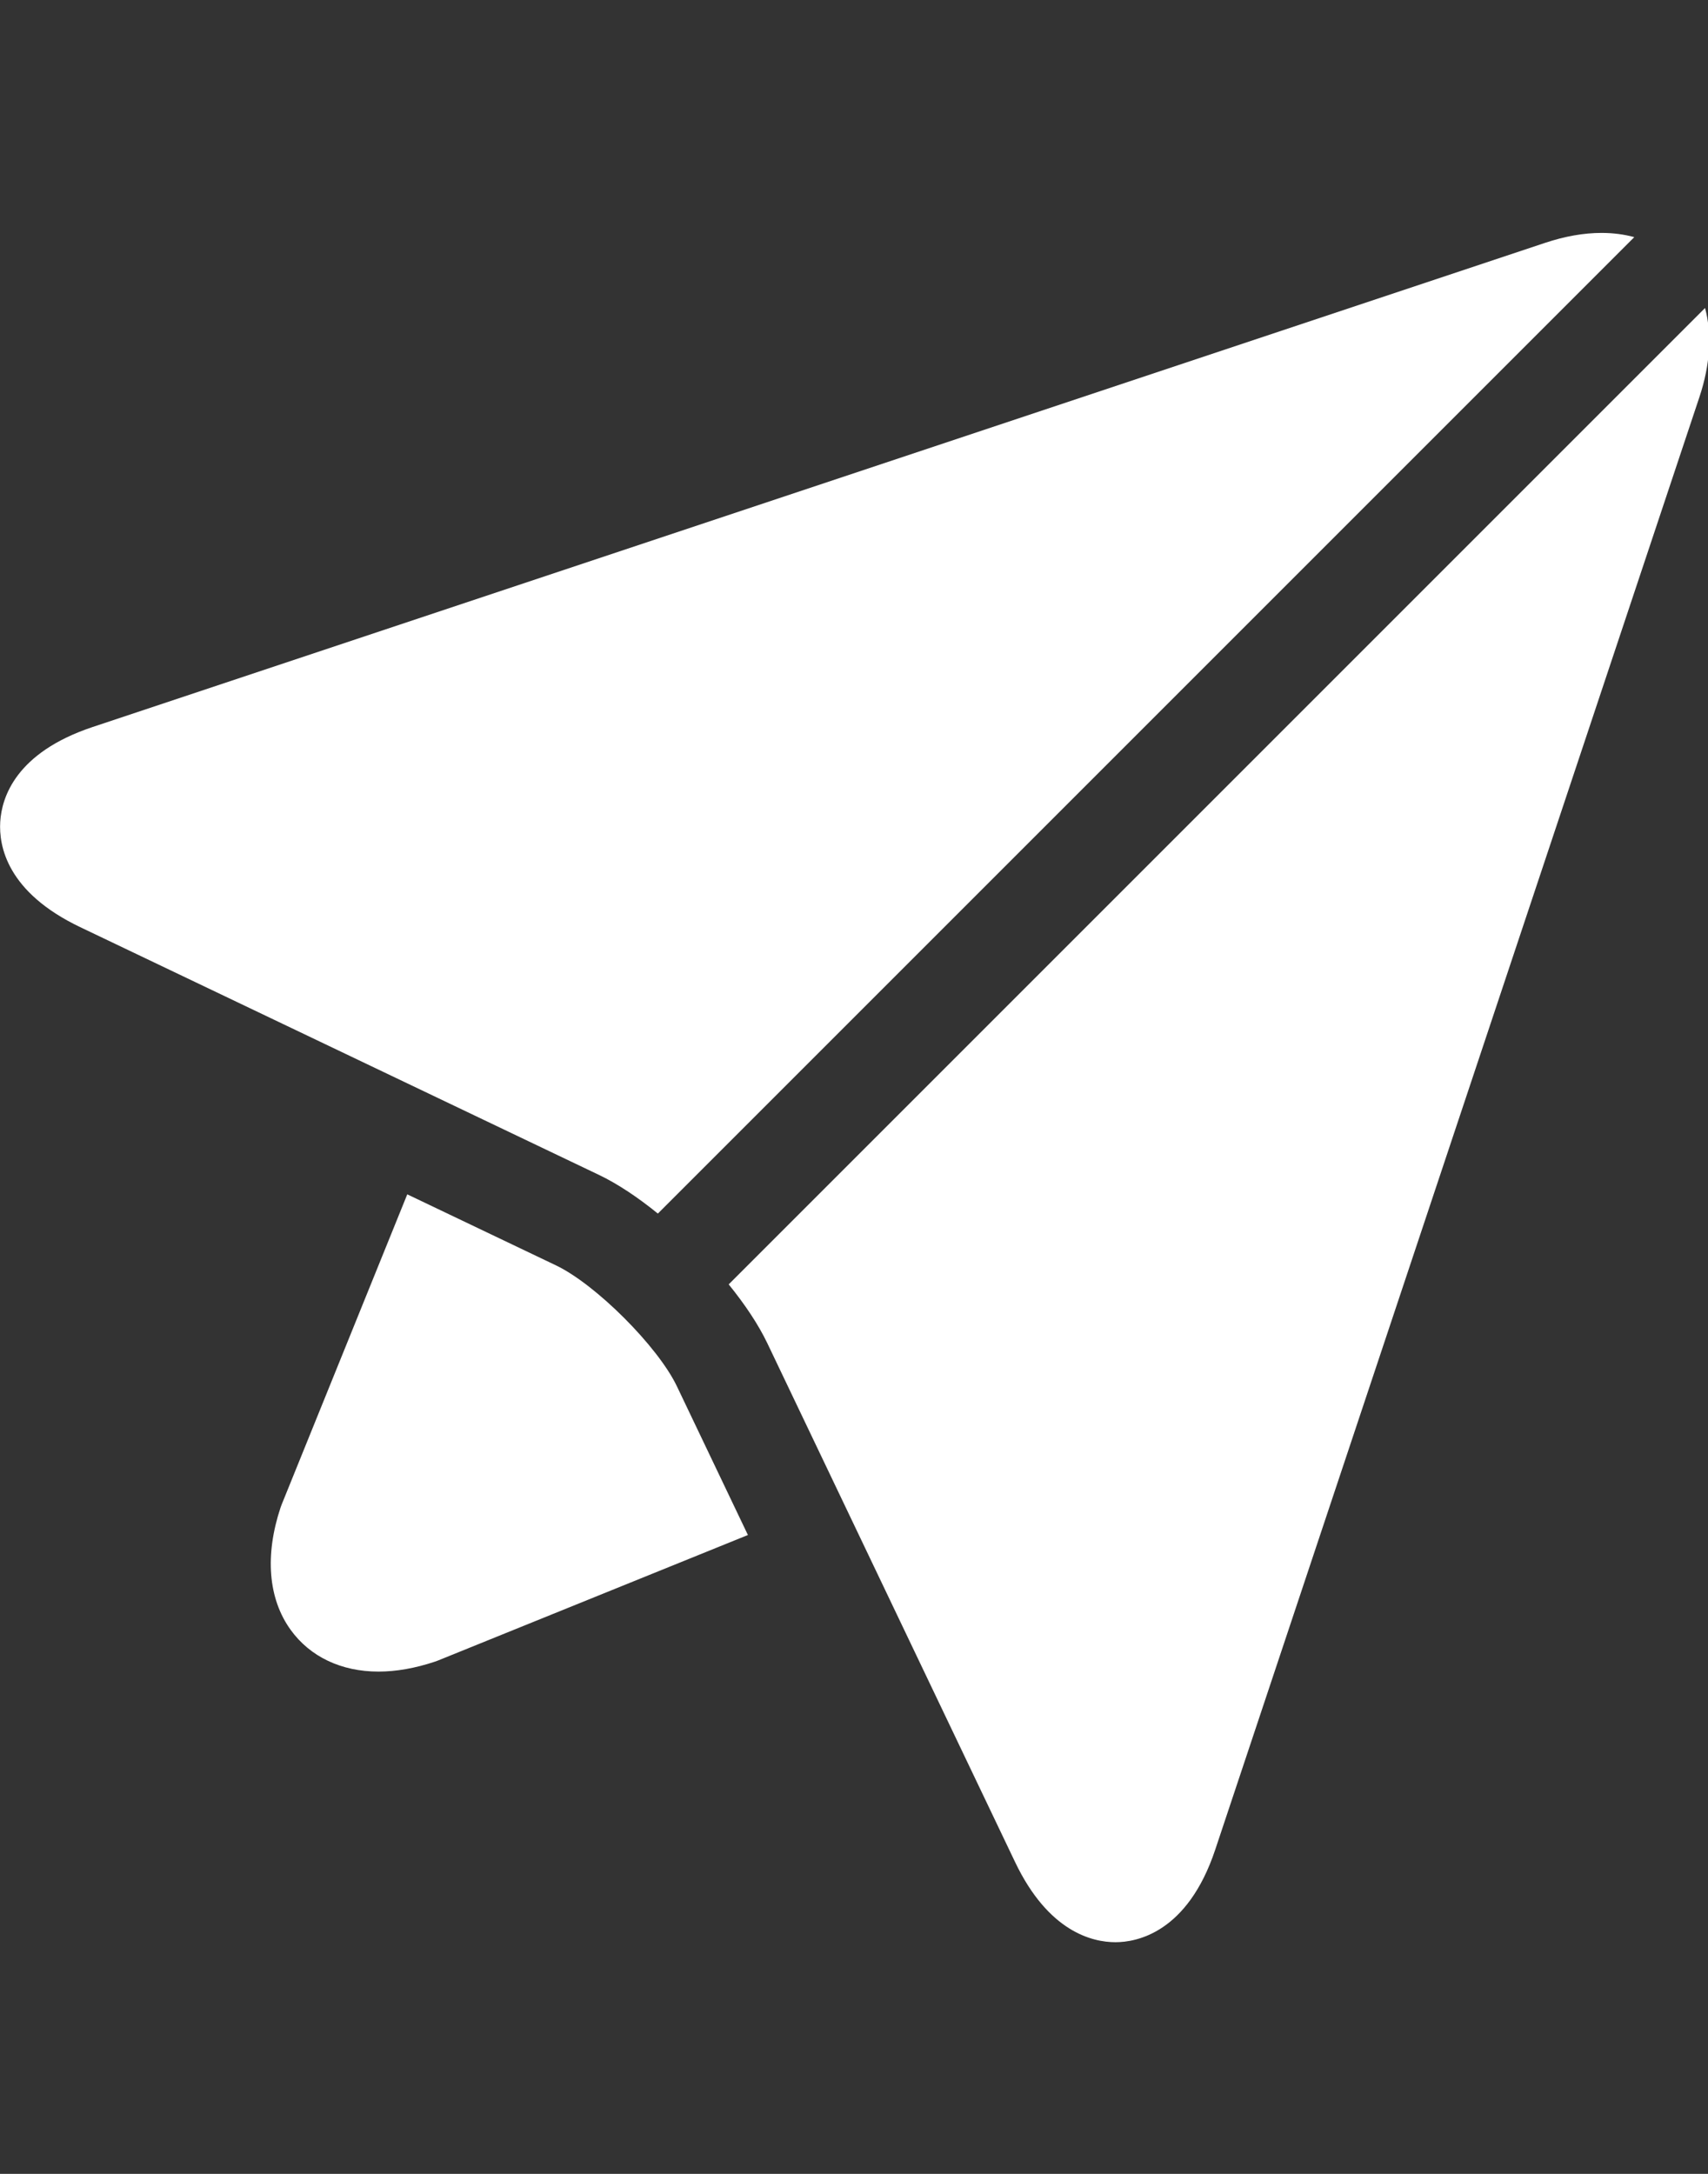
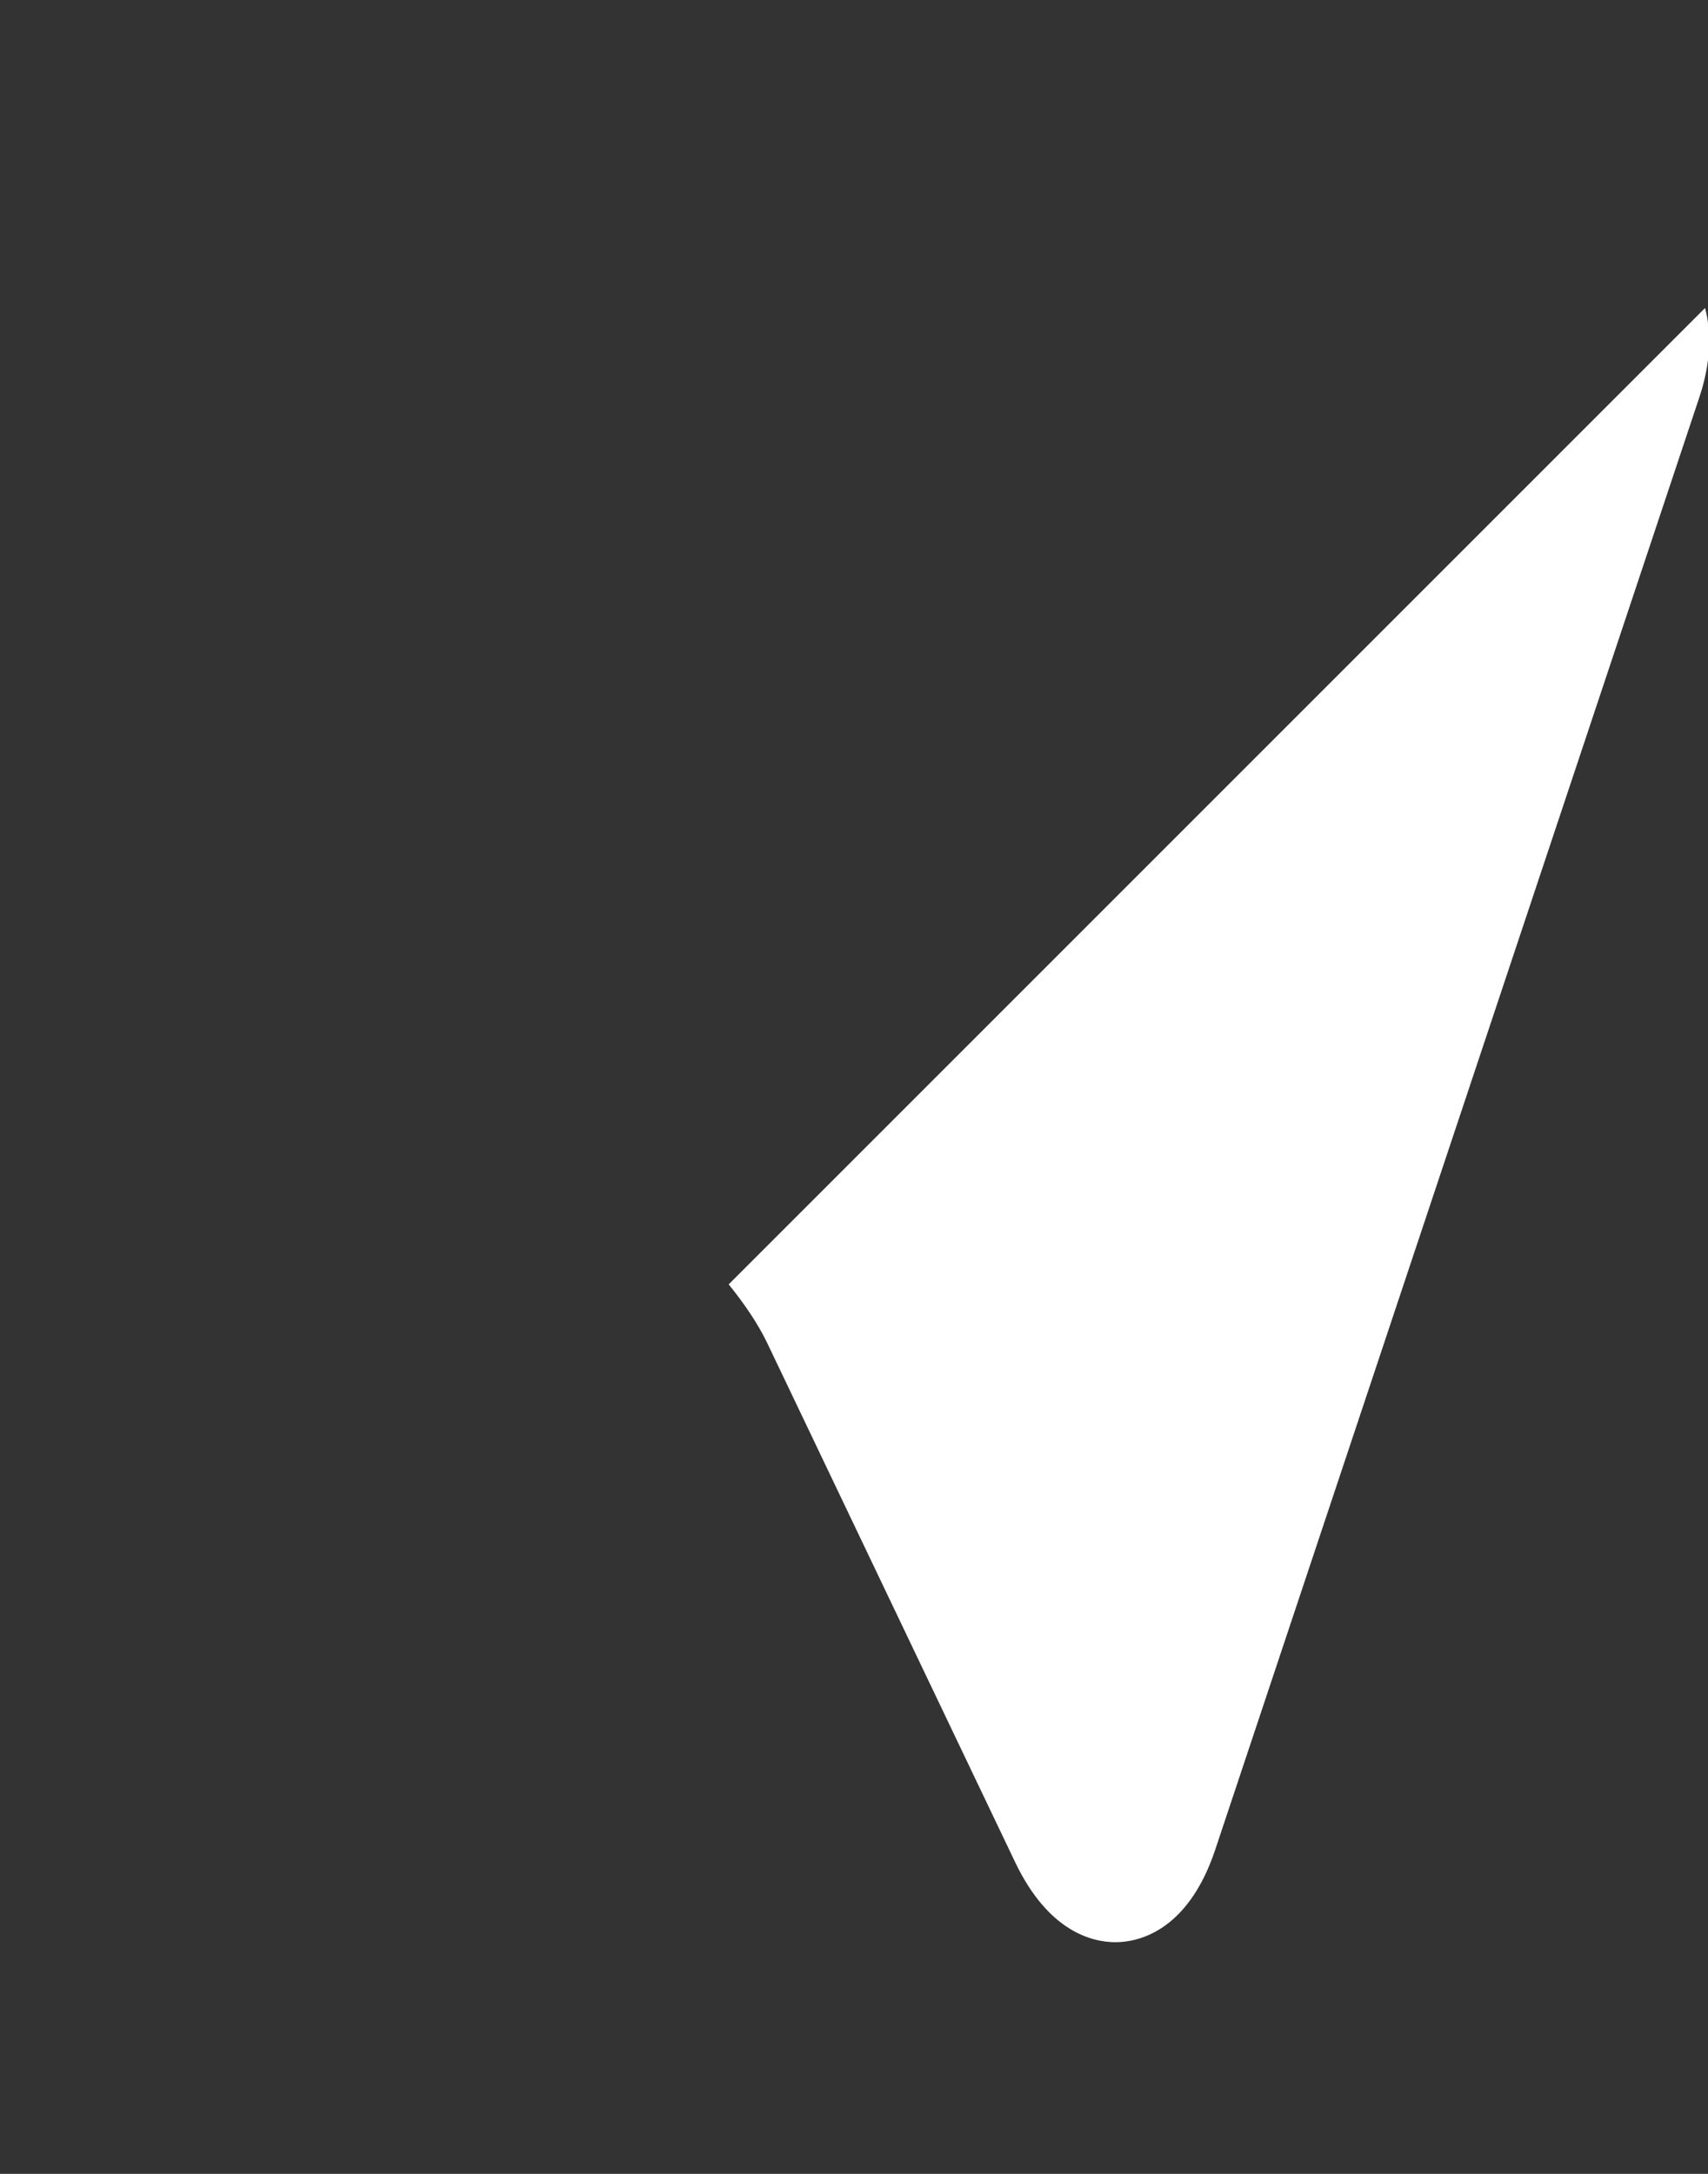
<svg xmlns="http://www.w3.org/2000/svg" width="100%" height="100%" viewBox="0 0 22 28" version="1.1" xml:space="preserve" style="fill-rule:evenodd;clip-rule:evenodd;stroke-linejoin:round;stroke-miterlimit:2;">
  <rect x="0" y="0" width="22" height="28" fill="#333333" stroke="none" />
  <g transform="matrix(0.043,0,0,0.043,0.001,3)">
-     <path d="M166.523,309.266L121.973,287.988L84.359,380.871C84.242,381.164 84.129,381.461 84.031,381.758C79.254,396.09 80.316,409.113 87.027,418.418C92.844,426.492 102.195,430.941 113.359,430.941L113.363,430.941C118.648,430.941 124.328,429.941 130.242,427.969C130.543,427.871 130.84,427.762 131.129,427.645L224.012,390.031L202.738,345.477C197.047,333.566 178.434,314.953 166.523,309.266Z" style="fill:white;fill-rule:nonzero;" />
    <path d="M510.723,22.488L218.254,314.957C223.109,320.938 227.152,326.992 229.809,332.547L304.047,488C314.02,508.883 327.168,512 334.113,512L334.117,512C340.324,512 355.656,509.301 363.996,484.285L509.031,49.18C512.281,39.422 512.82,30.273 510.723,22.488Z" style="fill:white;fill-rule:nonzero;" />
-     <path d="M197.039,293.746L489.523,1.262C486.457,0.43 483.168,0 479.703,0C474.41,0 468.73,1 462.816,2.973L27.715,148.004C4.695,155.68 0.5,169.078 0.047,176.379C-0.406,183.684 2.105,197.496 24,207.949L179.453,282.191C185.004,284.848 191.059,288.891 197.039,293.746Z" style="fill:white;fill-rule:nonzero;" />
  </g>
</svg>